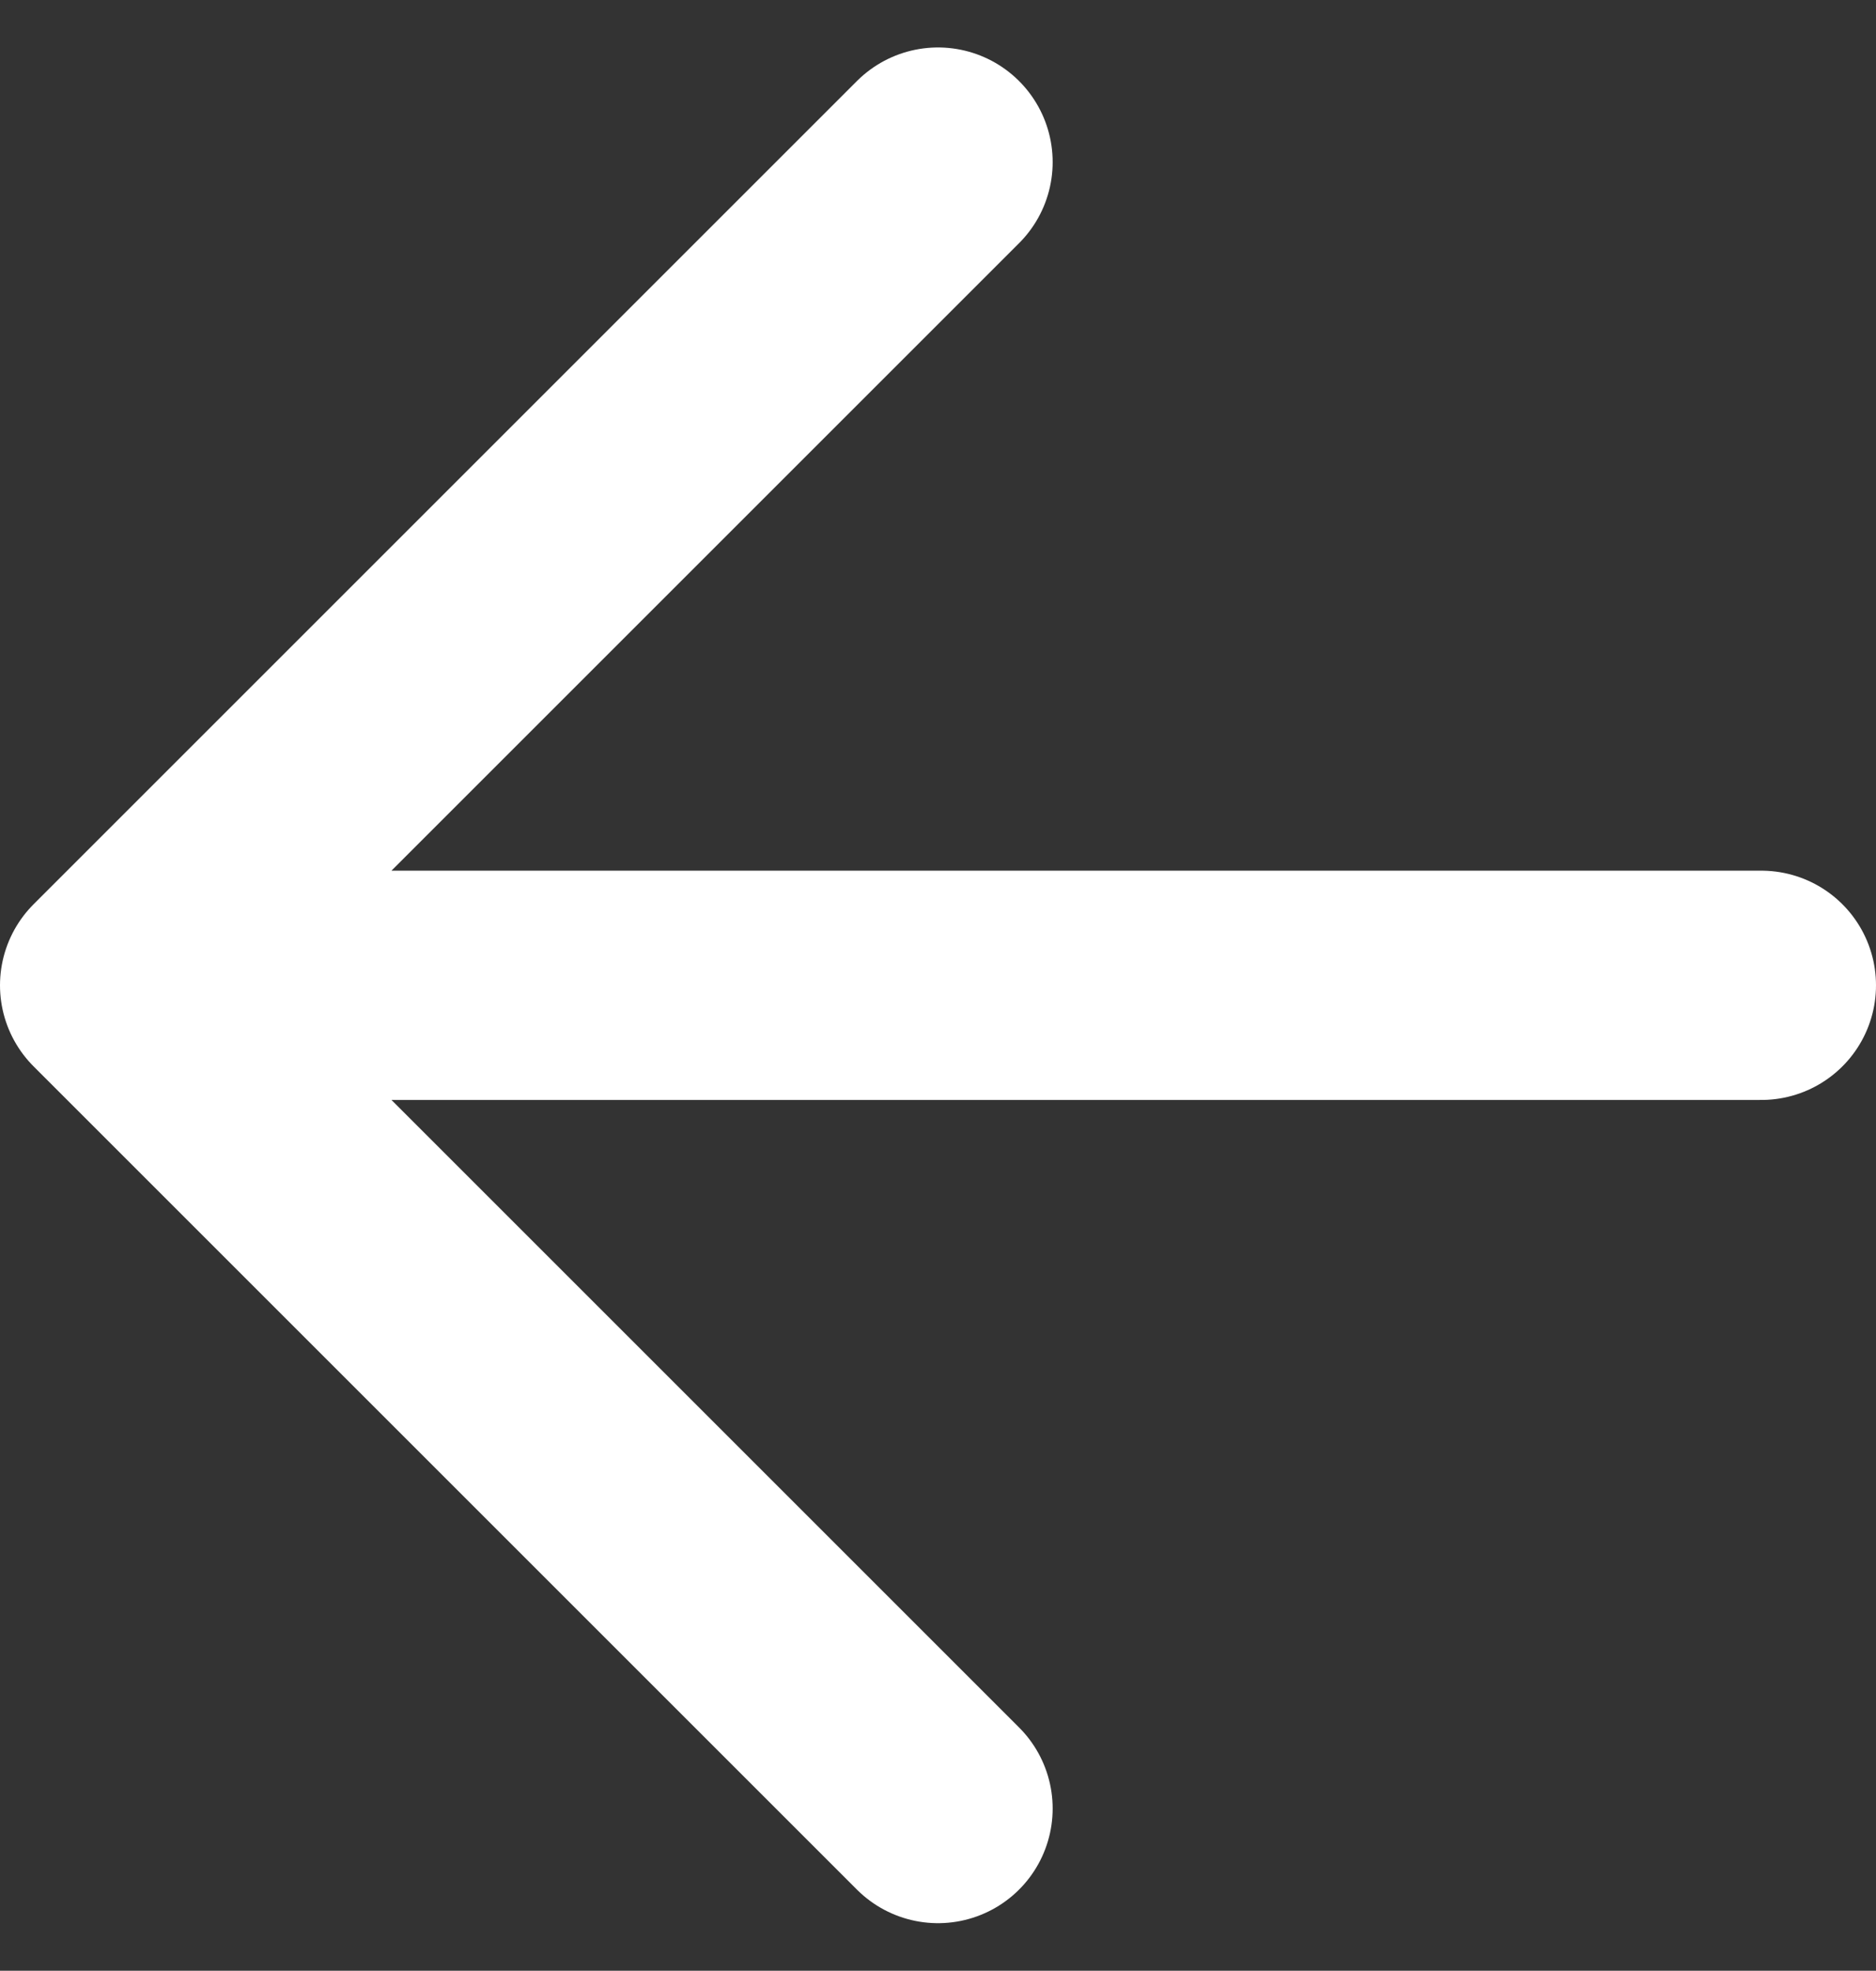
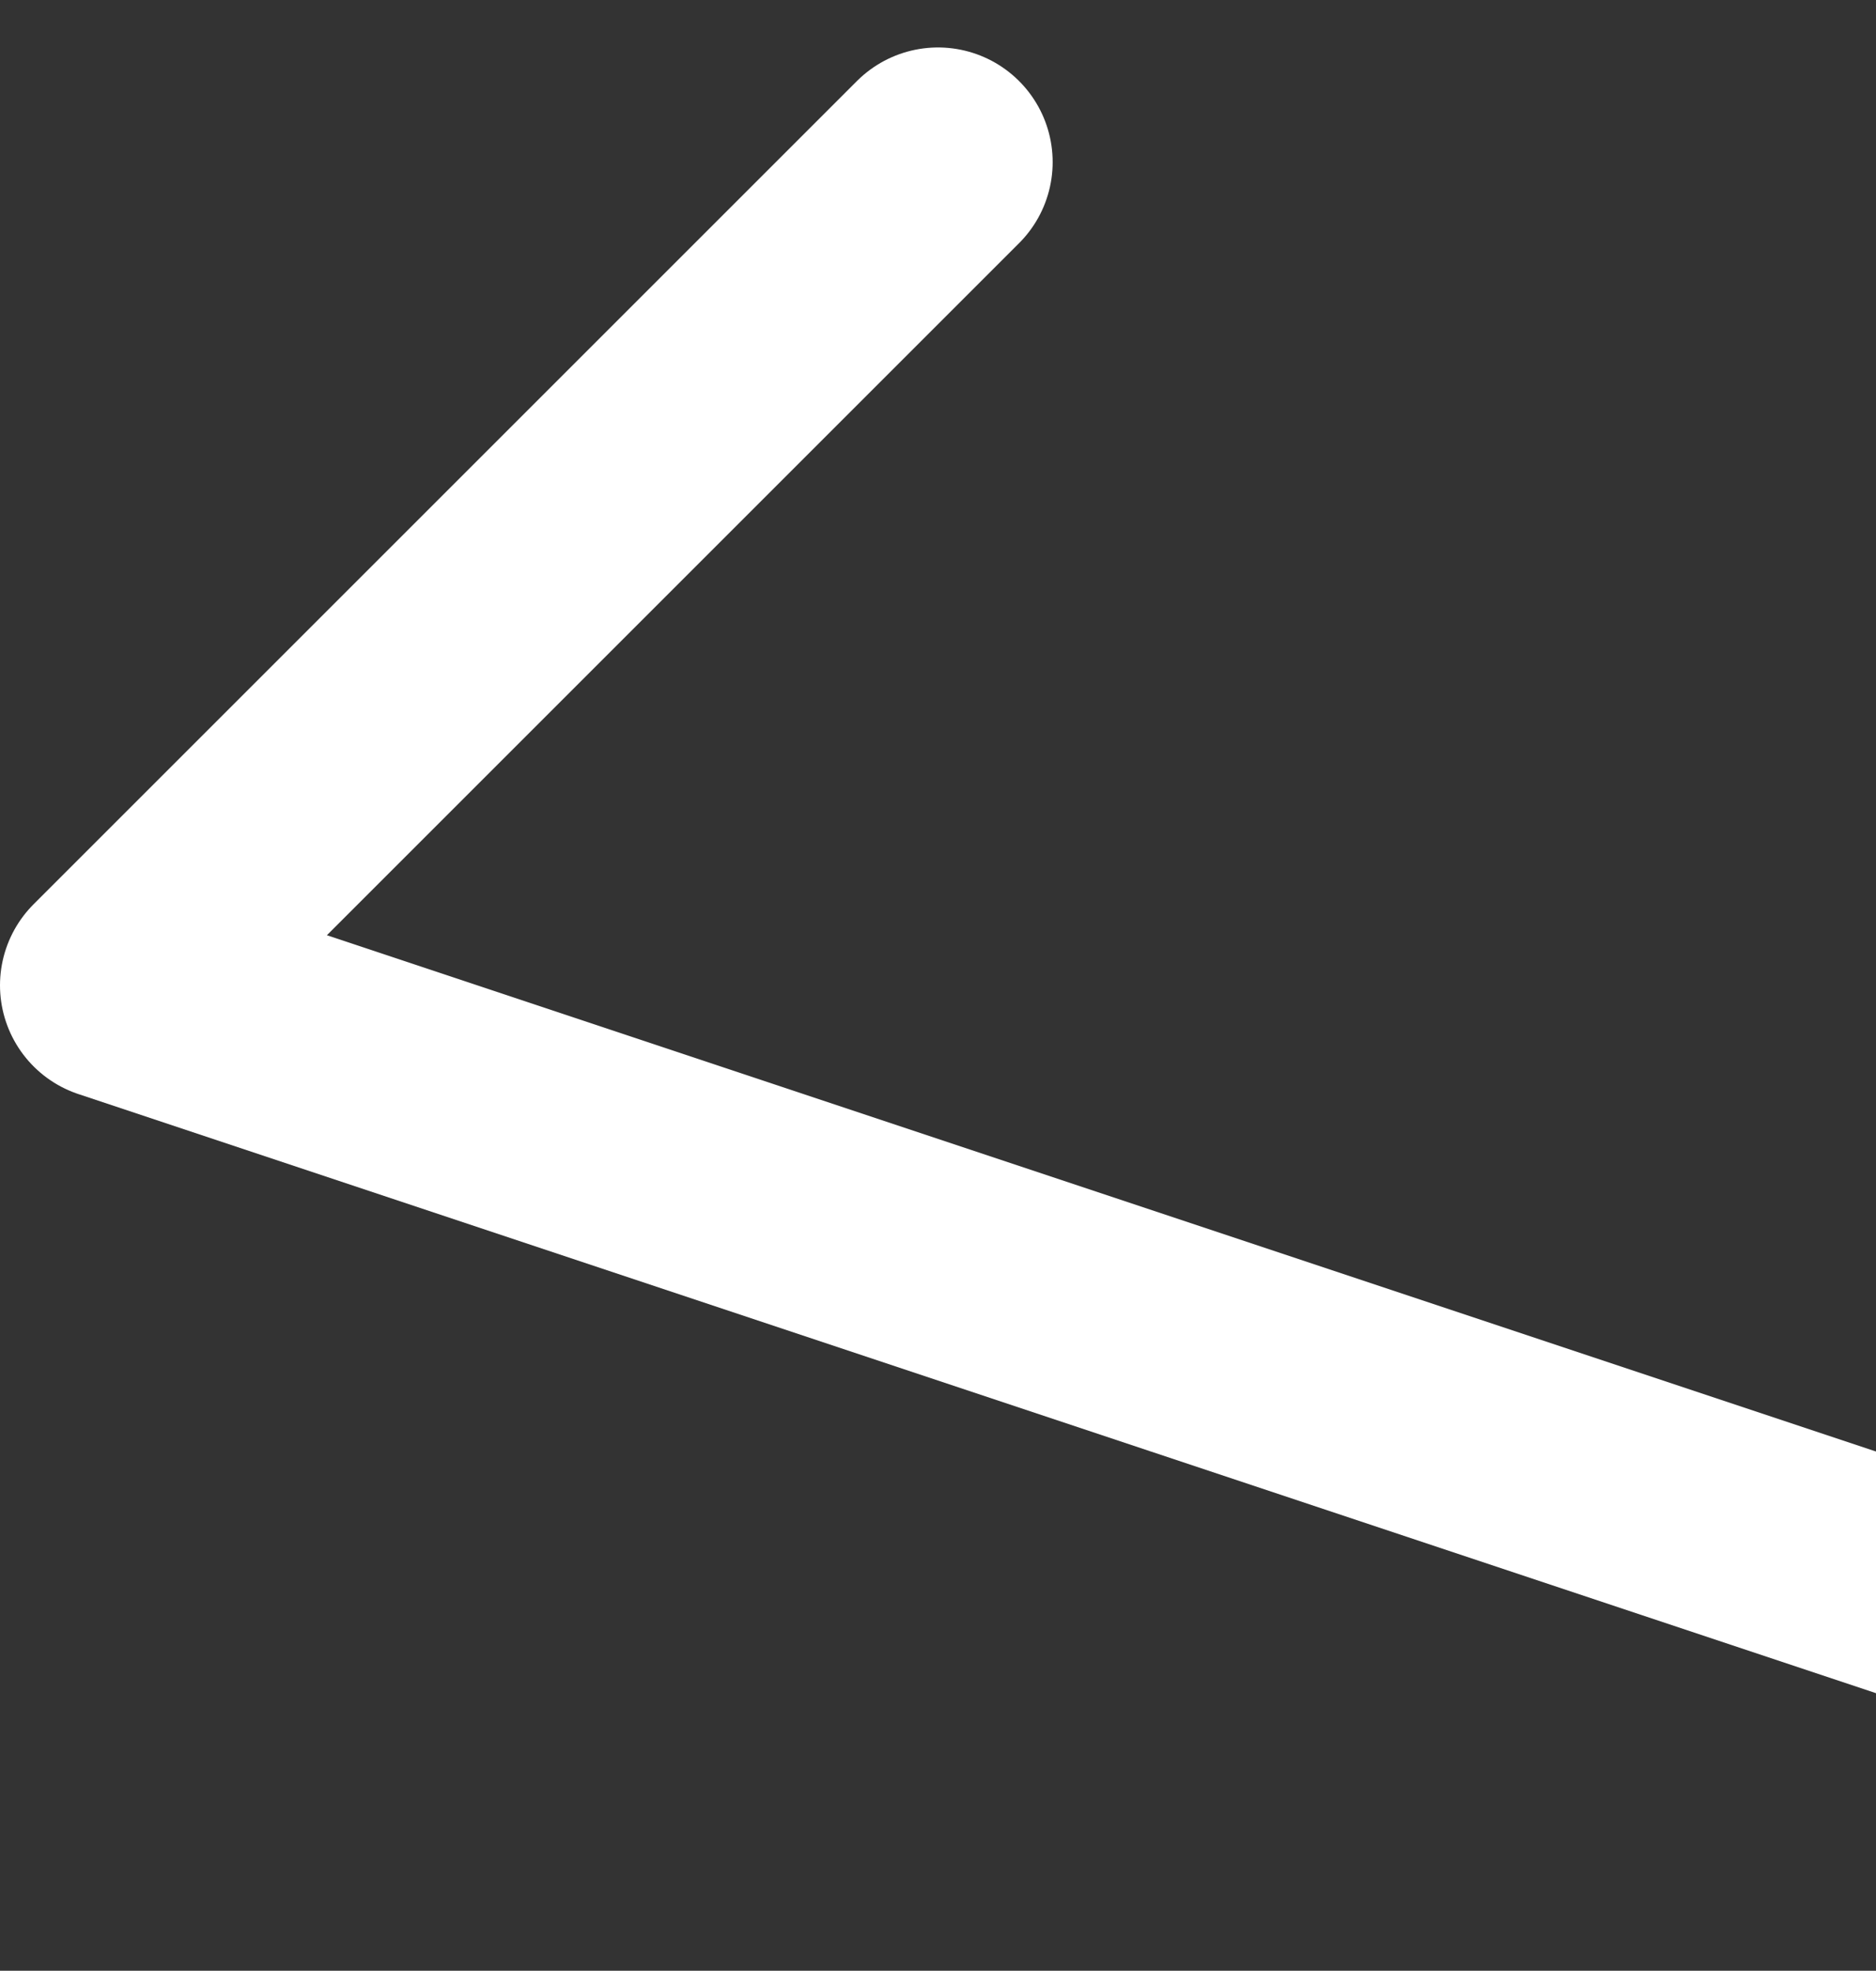
<svg xmlns="http://www.w3.org/2000/svg" width="16.362" height="17.191" viewBox="0 0 16.362 17.191">
  <rect x="0" y="0" width="16.362" height="17.191" fill="#333333" stroke="none" />
-   <path id="Icon_feather-arrow-left" data-name="Icon feather-arrow-left" d="M21.862,14.681H7.5m7.181,7.181L7.5,14.681,14.681,7.5" transform="translate(-6.5 -6.086)" fill="none" stroke="#fff" stroke-linecap="round" stroke-linejoin="round" stroke-width="2" />
+   <path id="Icon_feather-arrow-left" data-name="Icon feather-arrow-left" d="M21.862,14.681m7.181,7.181L7.5,14.681,14.681,7.5" transform="translate(-6.5 -6.086)" fill="none" stroke="#fff" stroke-linecap="round" stroke-linejoin="round" stroke-width="2" />
</svg>